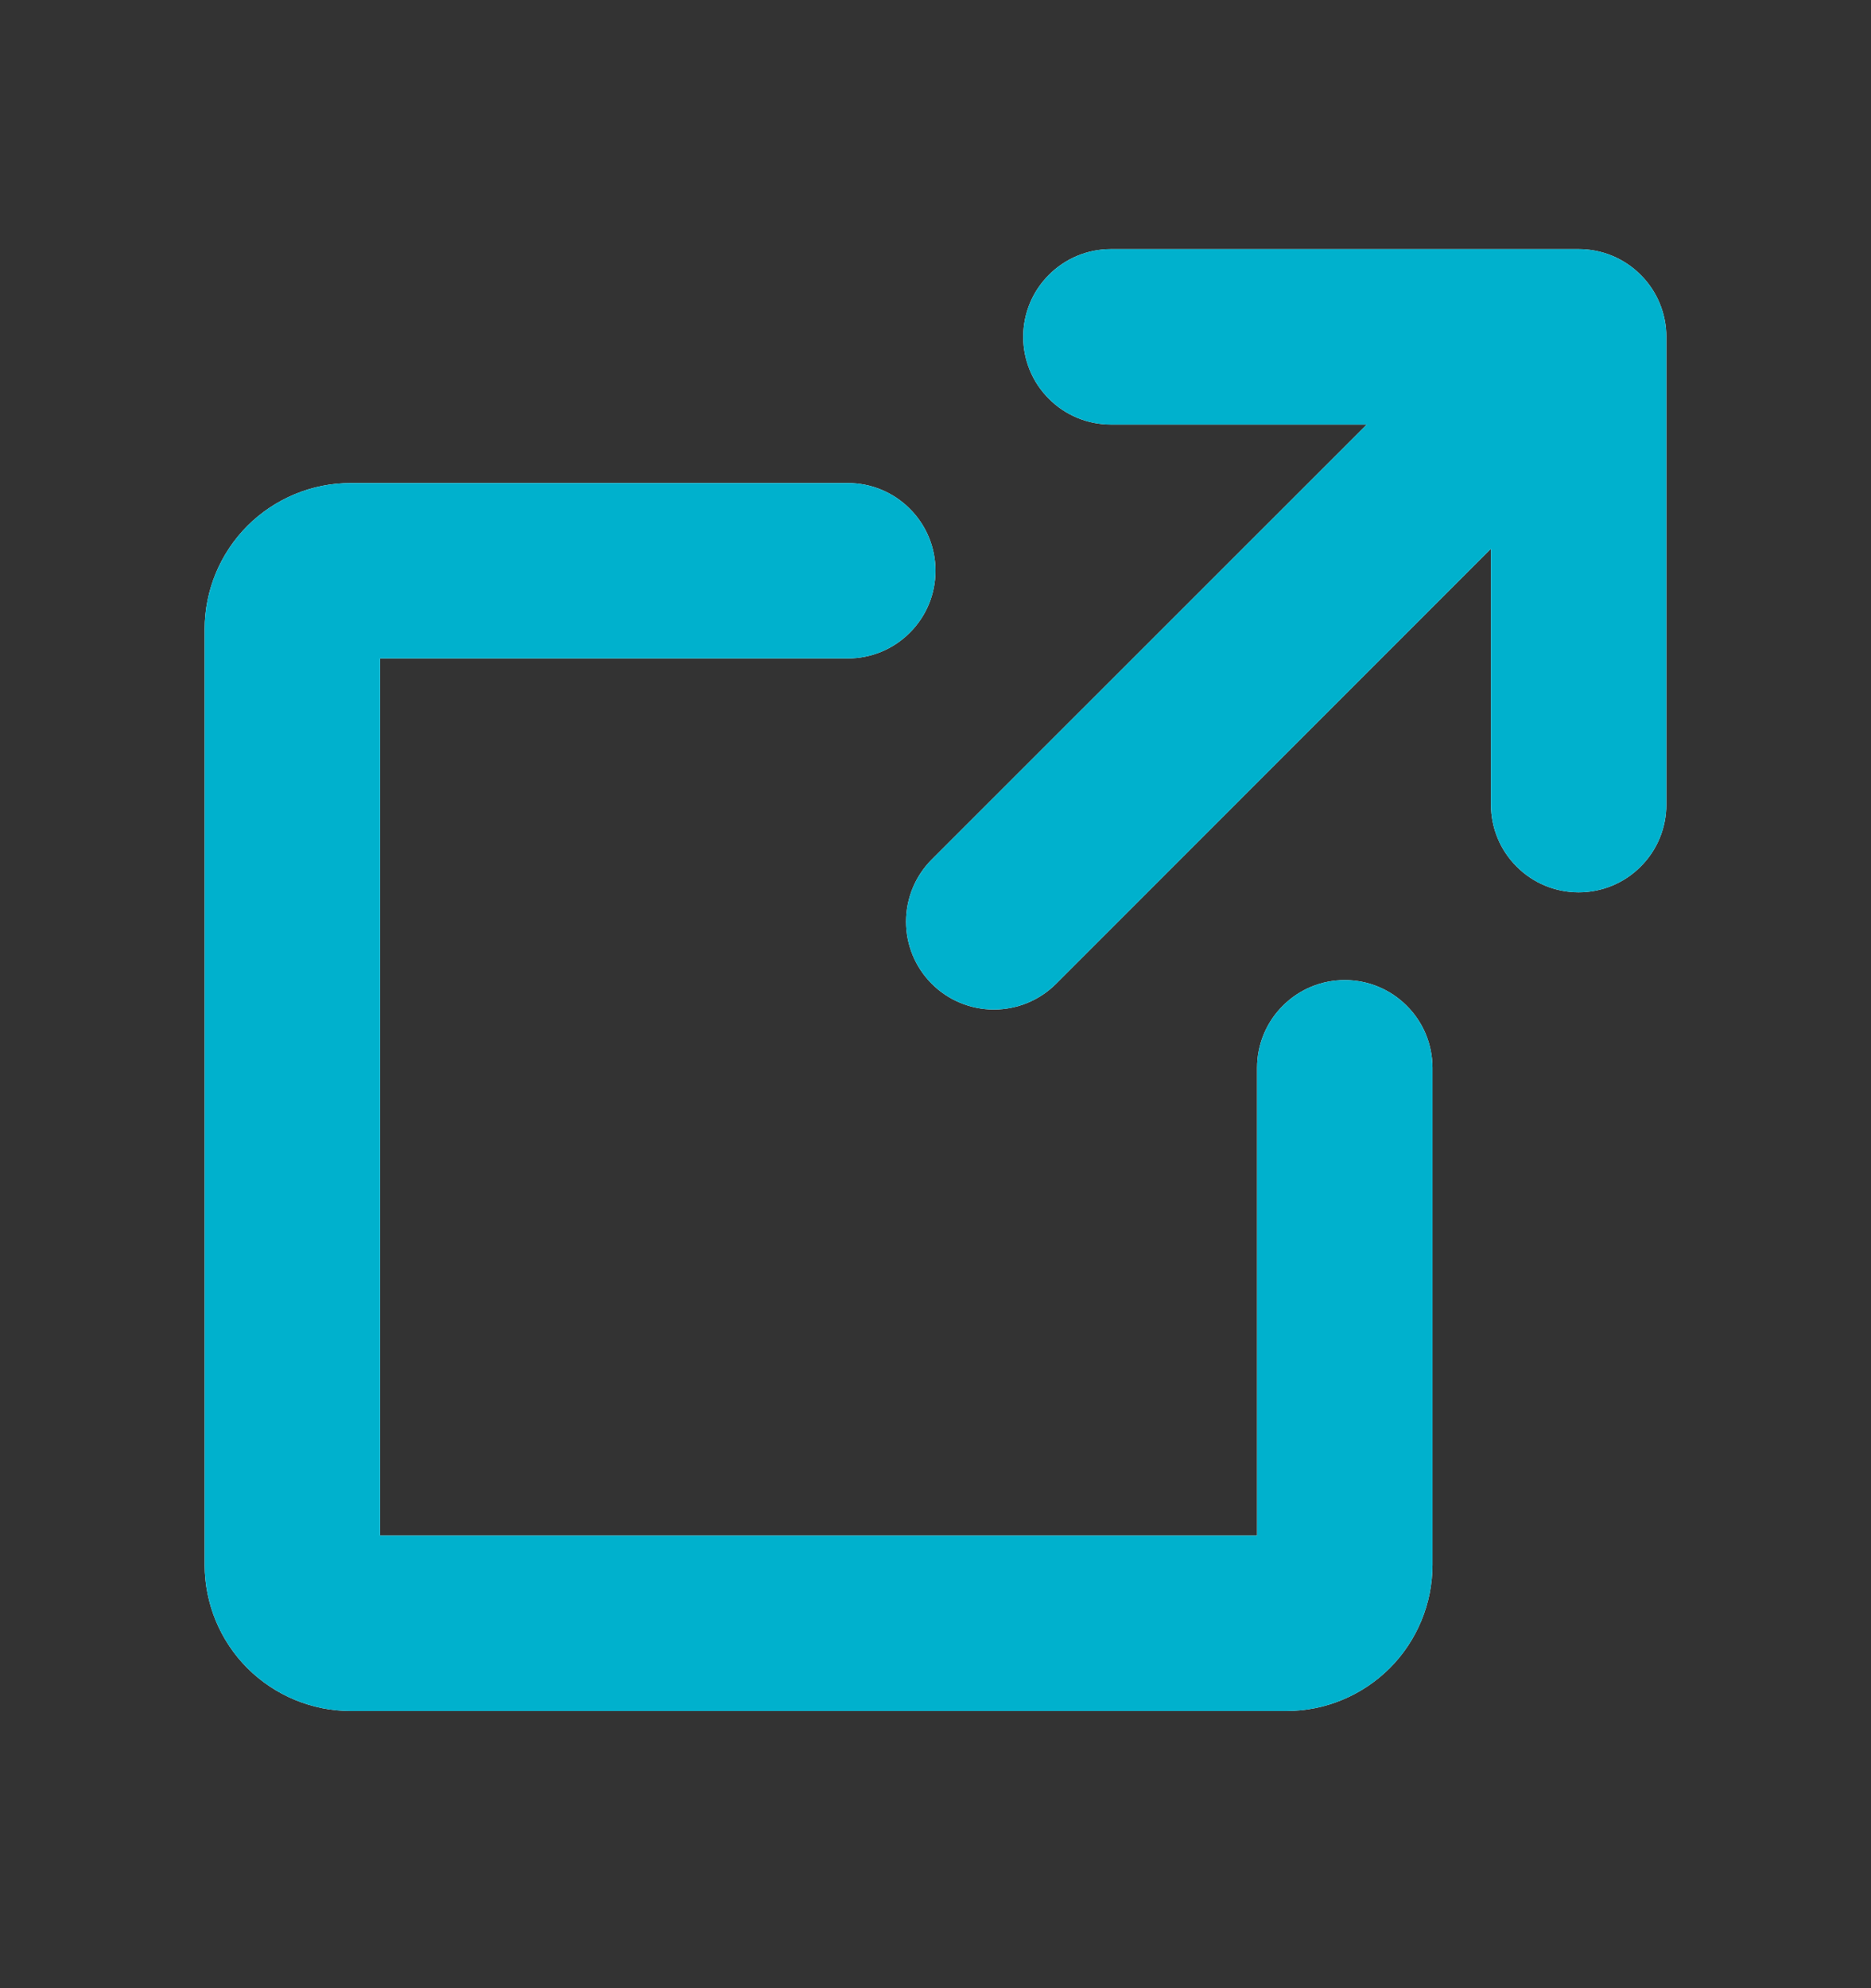
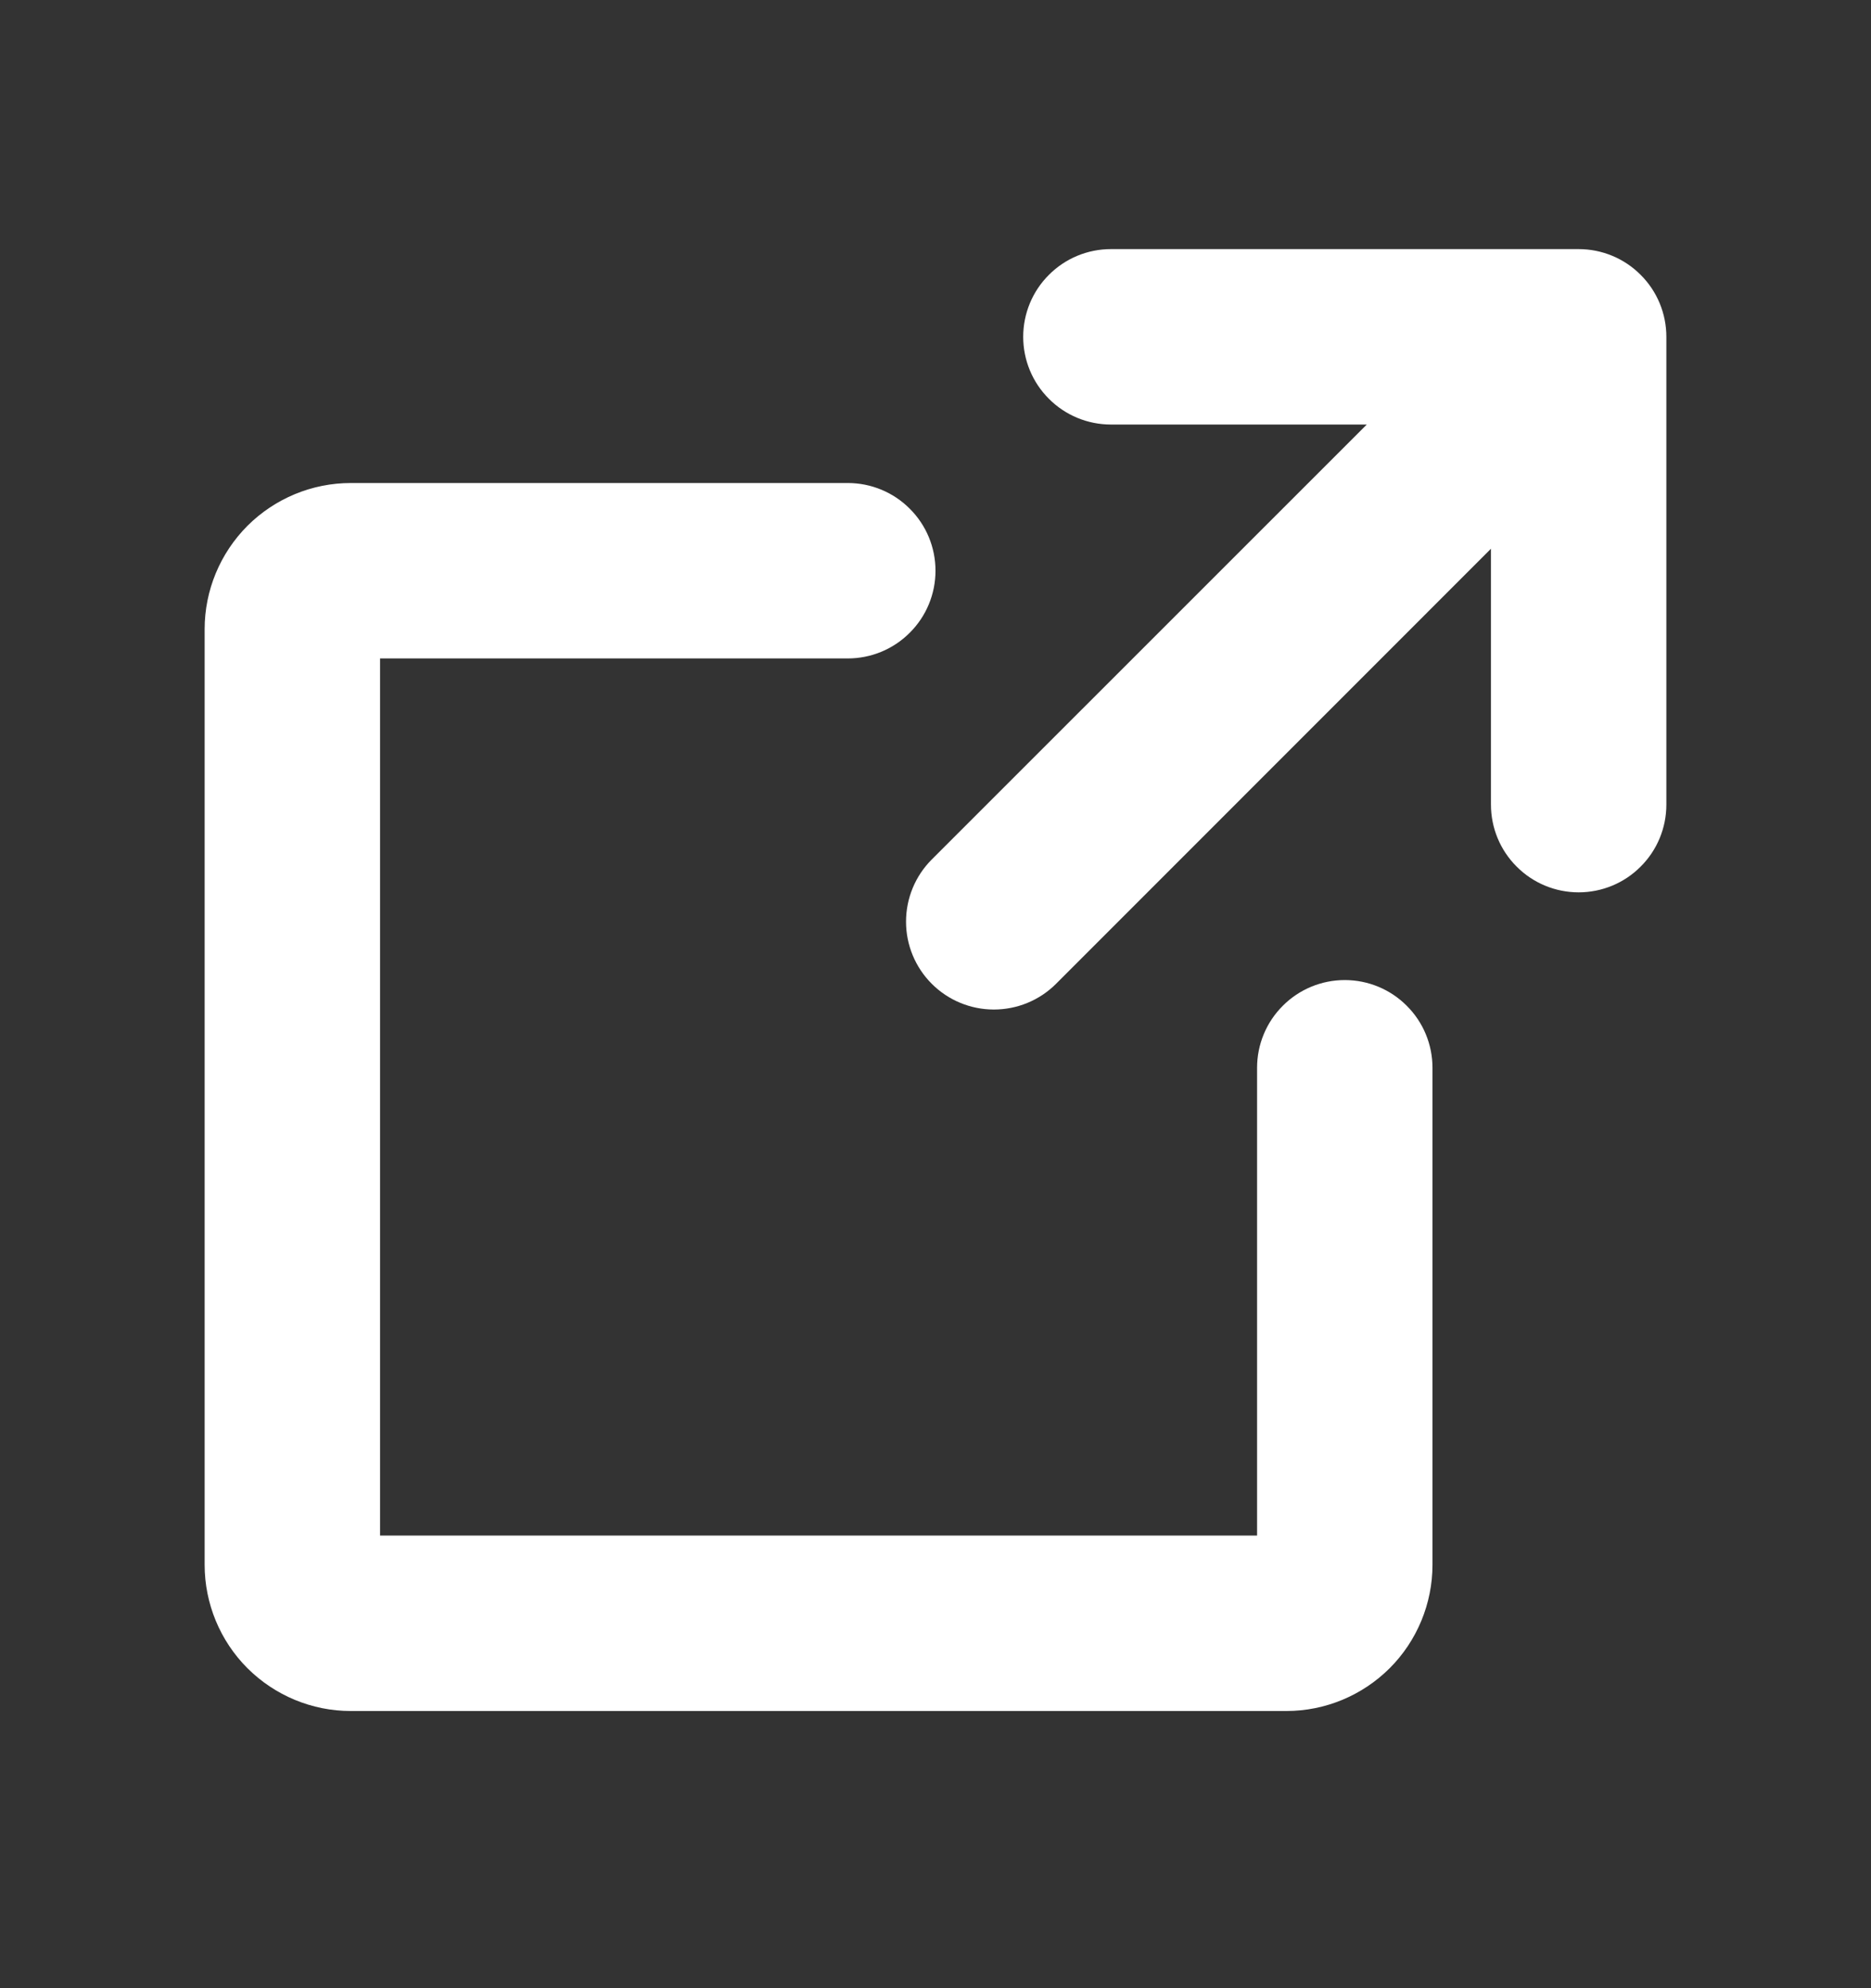
<svg xmlns="http://www.w3.org/2000/svg" width="16" height="17" viewBox="0 0 16 17" fill="none">
  <rect x="0" y="0" width="16" height="17" fill="#333333" stroke="none" />
  <path d="M14.25 6.88C14.25 7.079 14.171 7.27 14.03 7.41C13.89 7.551 13.699 7.63 13.5 7.63C13.301 7.63 13.11 7.551 12.97 7.41C12.829 7.27 12.75 7.079 12.75 6.88V4.692L9.031 8.412C8.89 8.553 8.699 8.632 8.499 8.632C8.3 8.632 8.109 8.553 7.968 8.412C7.827 8.271 7.748 8.08 7.748 7.881C7.748 7.681 7.827 7.49 7.968 7.349L11.688 3.63H9.5C9.301 3.63 9.11 3.551 8.97 3.41C8.829 3.27 8.75 3.079 8.75 2.88C8.75 2.681 8.829 2.49 8.97 2.35C9.11 2.209 9.301 2.13 9.5 2.13H13.5C13.699 2.13 13.89 2.209 14.03 2.35C14.171 2.49 14.25 2.681 14.25 2.88V6.88ZM11.5 8.38C11.301 8.38 11.11 8.459 10.97 8.6C10.829 8.74 10.75 8.931 10.75 9.13V13.13H3.25V5.63H7.25C7.449 5.63 7.64 5.551 7.78 5.41C7.921 5.27 8 5.079 8 4.88C8 4.681 7.921 4.49 7.78 4.35C7.64 4.209 7.449 4.13 7.25 4.13H3C2.668 4.13 2.351 4.262 2.116 4.496C1.882 4.731 1.75 5.048 1.75 5.38V13.38C1.75 13.711 1.882 14.03 2.116 14.264C2.351 14.498 2.668 14.63 3 14.63H11C11.332 14.63 11.649 14.498 11.884 14.264C12.118 14.03 12.25 13.711 12.25 13.38V9.13C12.25 8.931 12.171 8.74 12.03 8.6C11.89 8.459 11.699 8.38 11.5 8.38Z" fill="white" />
-   <path d="M14.25 6.88C14.25 7.079 14.171 7.27 14.03 7.41C13.89 7.551 13.699 7.63 13.5 7.63C13.301 7.63 13.11 7.551 12.97 7.41C12.829 7.27 12.75 7.079 12.75 6.88V4.692L9.031 8.412C8.89 8.553 8.699 8.632 8.499 8.632C8.3 8.632 8.109 8.553 7.968 8.412C7.827 8.271 7.748 8.08 7.748 7.881C7.748 7.681 7.827 7.49 7.968 7.349L11.688 3.63H9.5C9.301 3.63 9.11 3.551 8.97 3.41C8.829 3.27 8.75 3.079 8.75 2.88C8.75 2.681 8.829 2.49 8.97 2.35C9.11 2.209 9.301 2.13 9.5 2.13H13.5C13.699 2.13 13.89 2.209 14.03 2.35C14.171 2.49 14.25 2.681 14.25 2.88V6.88ZM11.5 8.38C11.301 8.38 11.11 8.459 10.97 8.6C10.829 8.74 10.75 8.931 10.75 9.13V13.13H3.25V5.63H7.25C7.449 5.63 7.64 5.551 7.78 5.41C7.921 5.27 8 5.079 8 4.88C8 4.681 7.921 4.49 7.78 4.35C7.64 4.209 7.449 4.13 7.25 4.13H3C2.668 4.13 2.351 4.262 2.116 4.496C1.882 4.731 1.75 5.048 1.75 5.38V13.38C1.75 13.711 1.882 14.03 2.116 14.264C2.351 14.498 2.668 14.63 3 14.63H11C11.332 14.63 11.649 14.498 11.884 14.264C12.118 14.03 12.25 13.711 12.25 13.38V9.13C12.25 8.931 12.171 8.74 12.03 8.6C11.89 8.459 11.699 8.38 11.5 8.38Z" fill="#00B1CD" />
</svg>